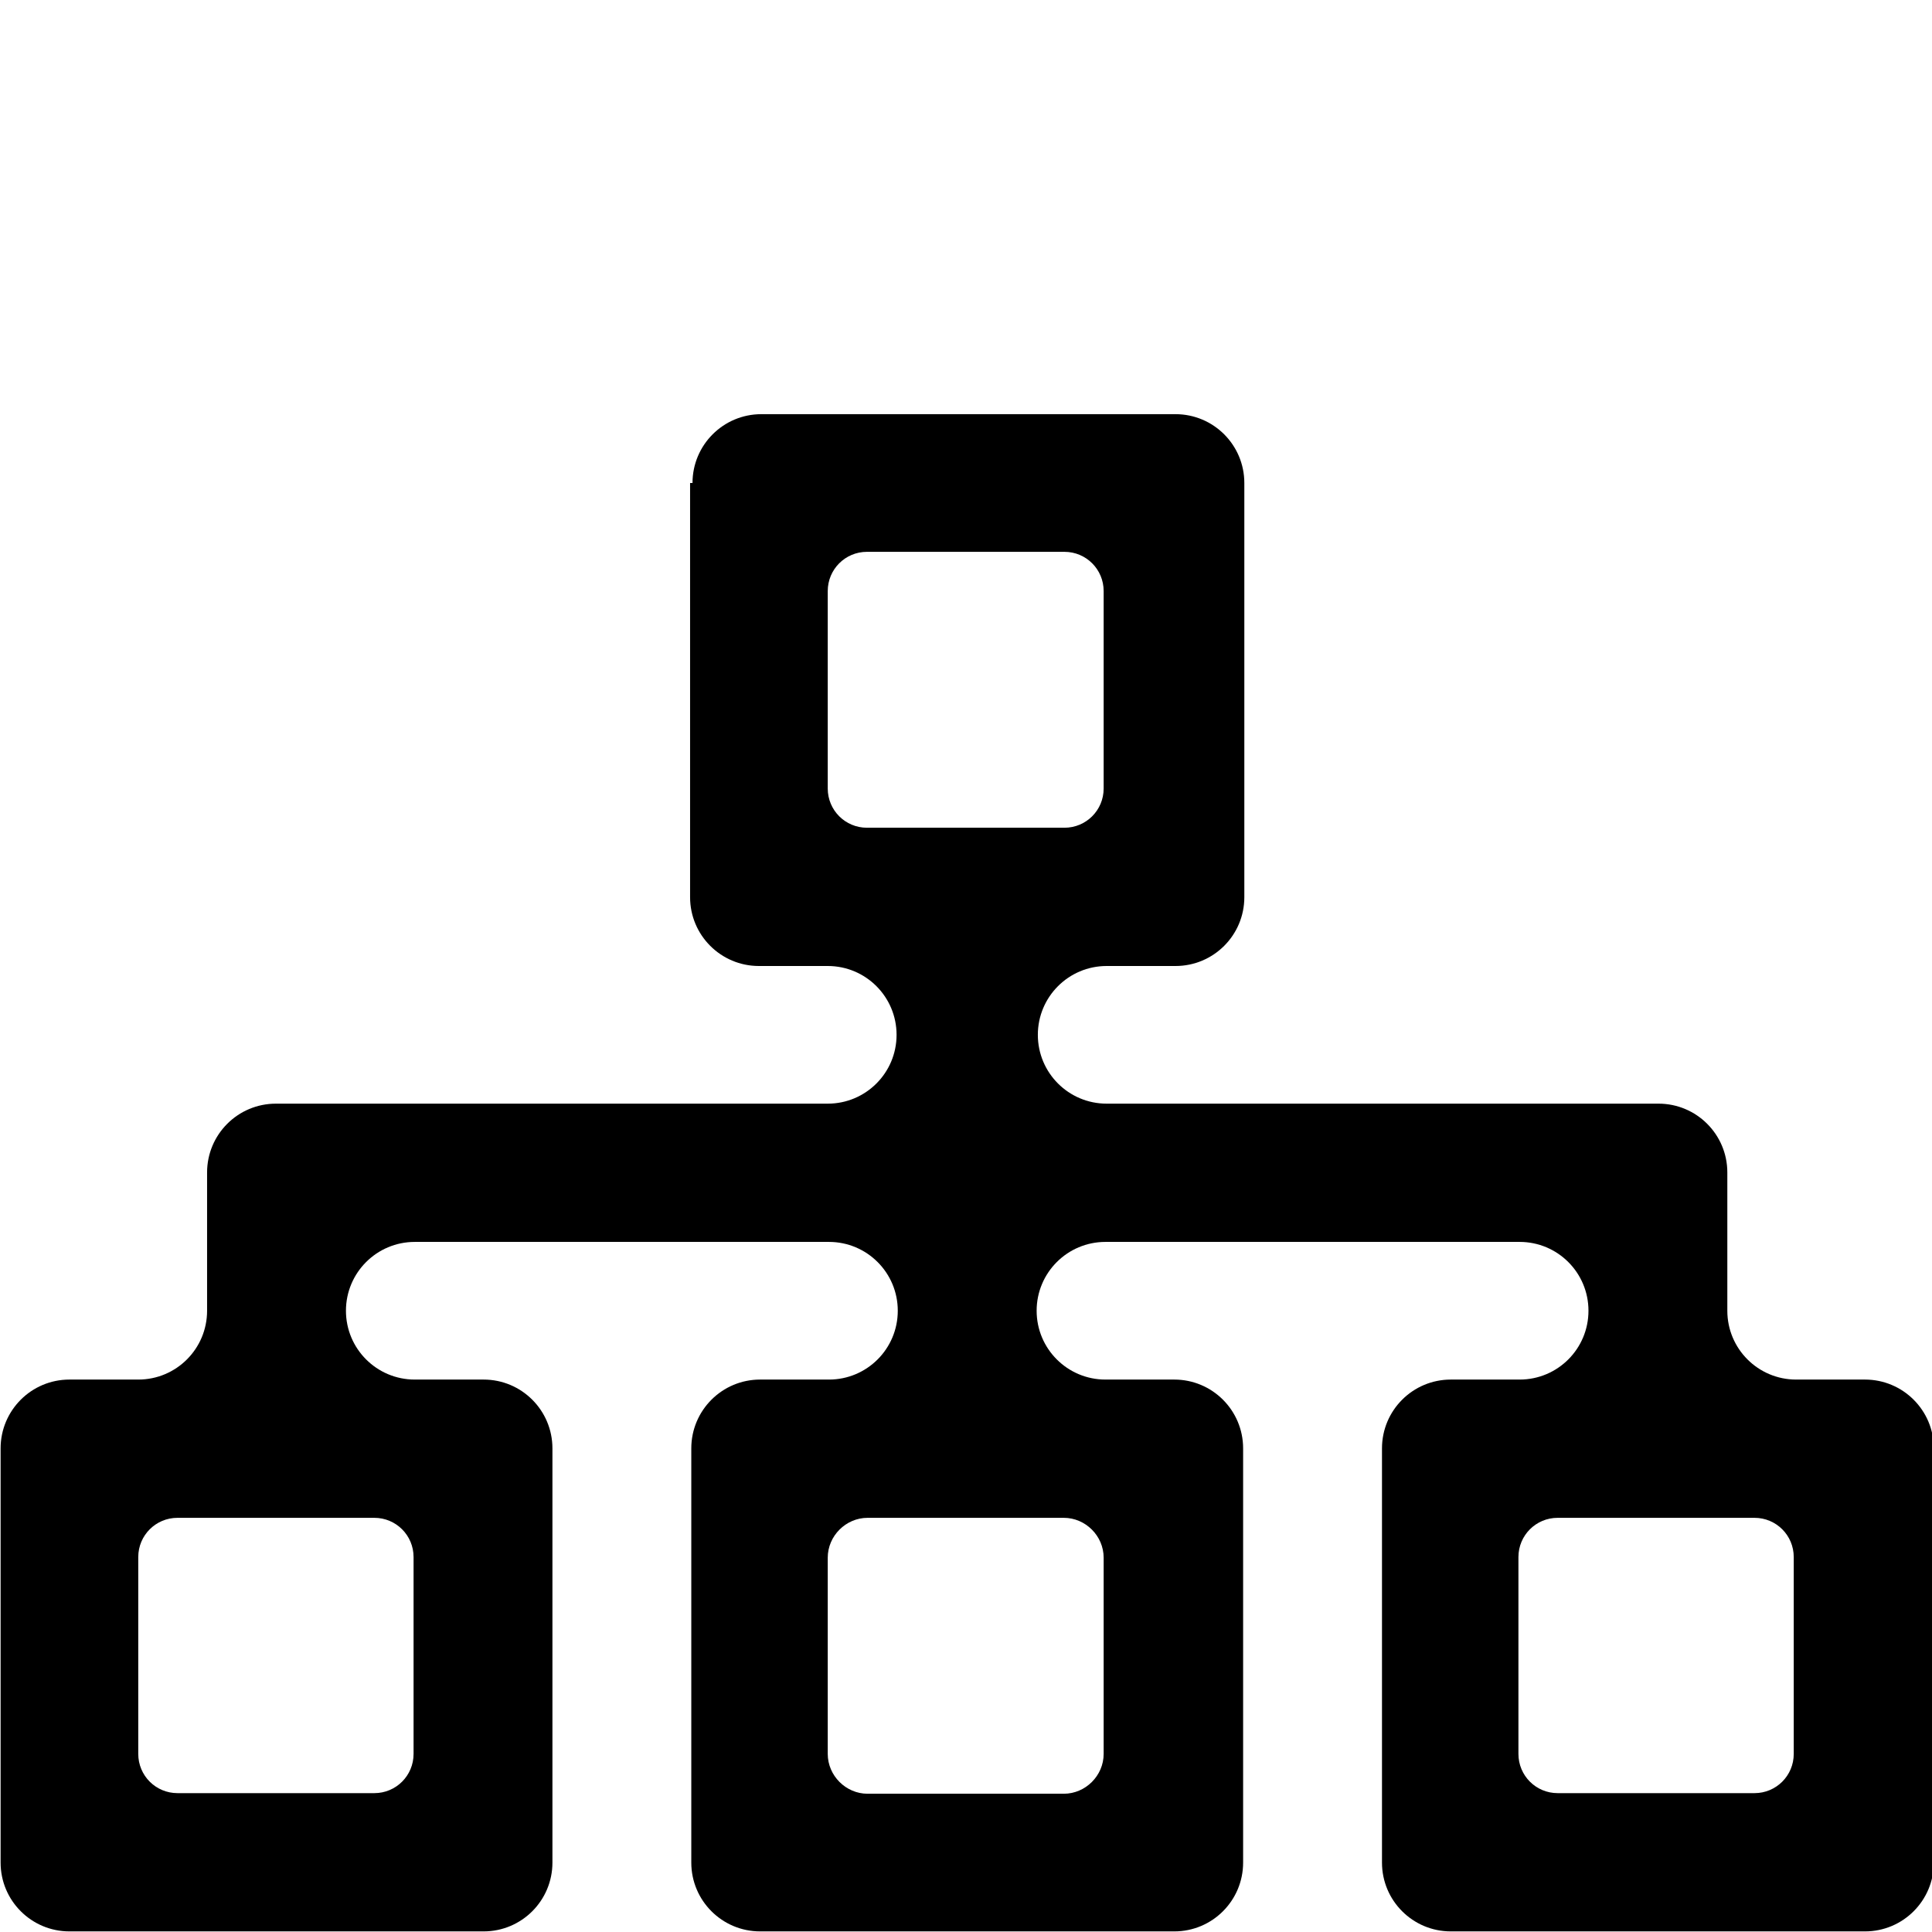
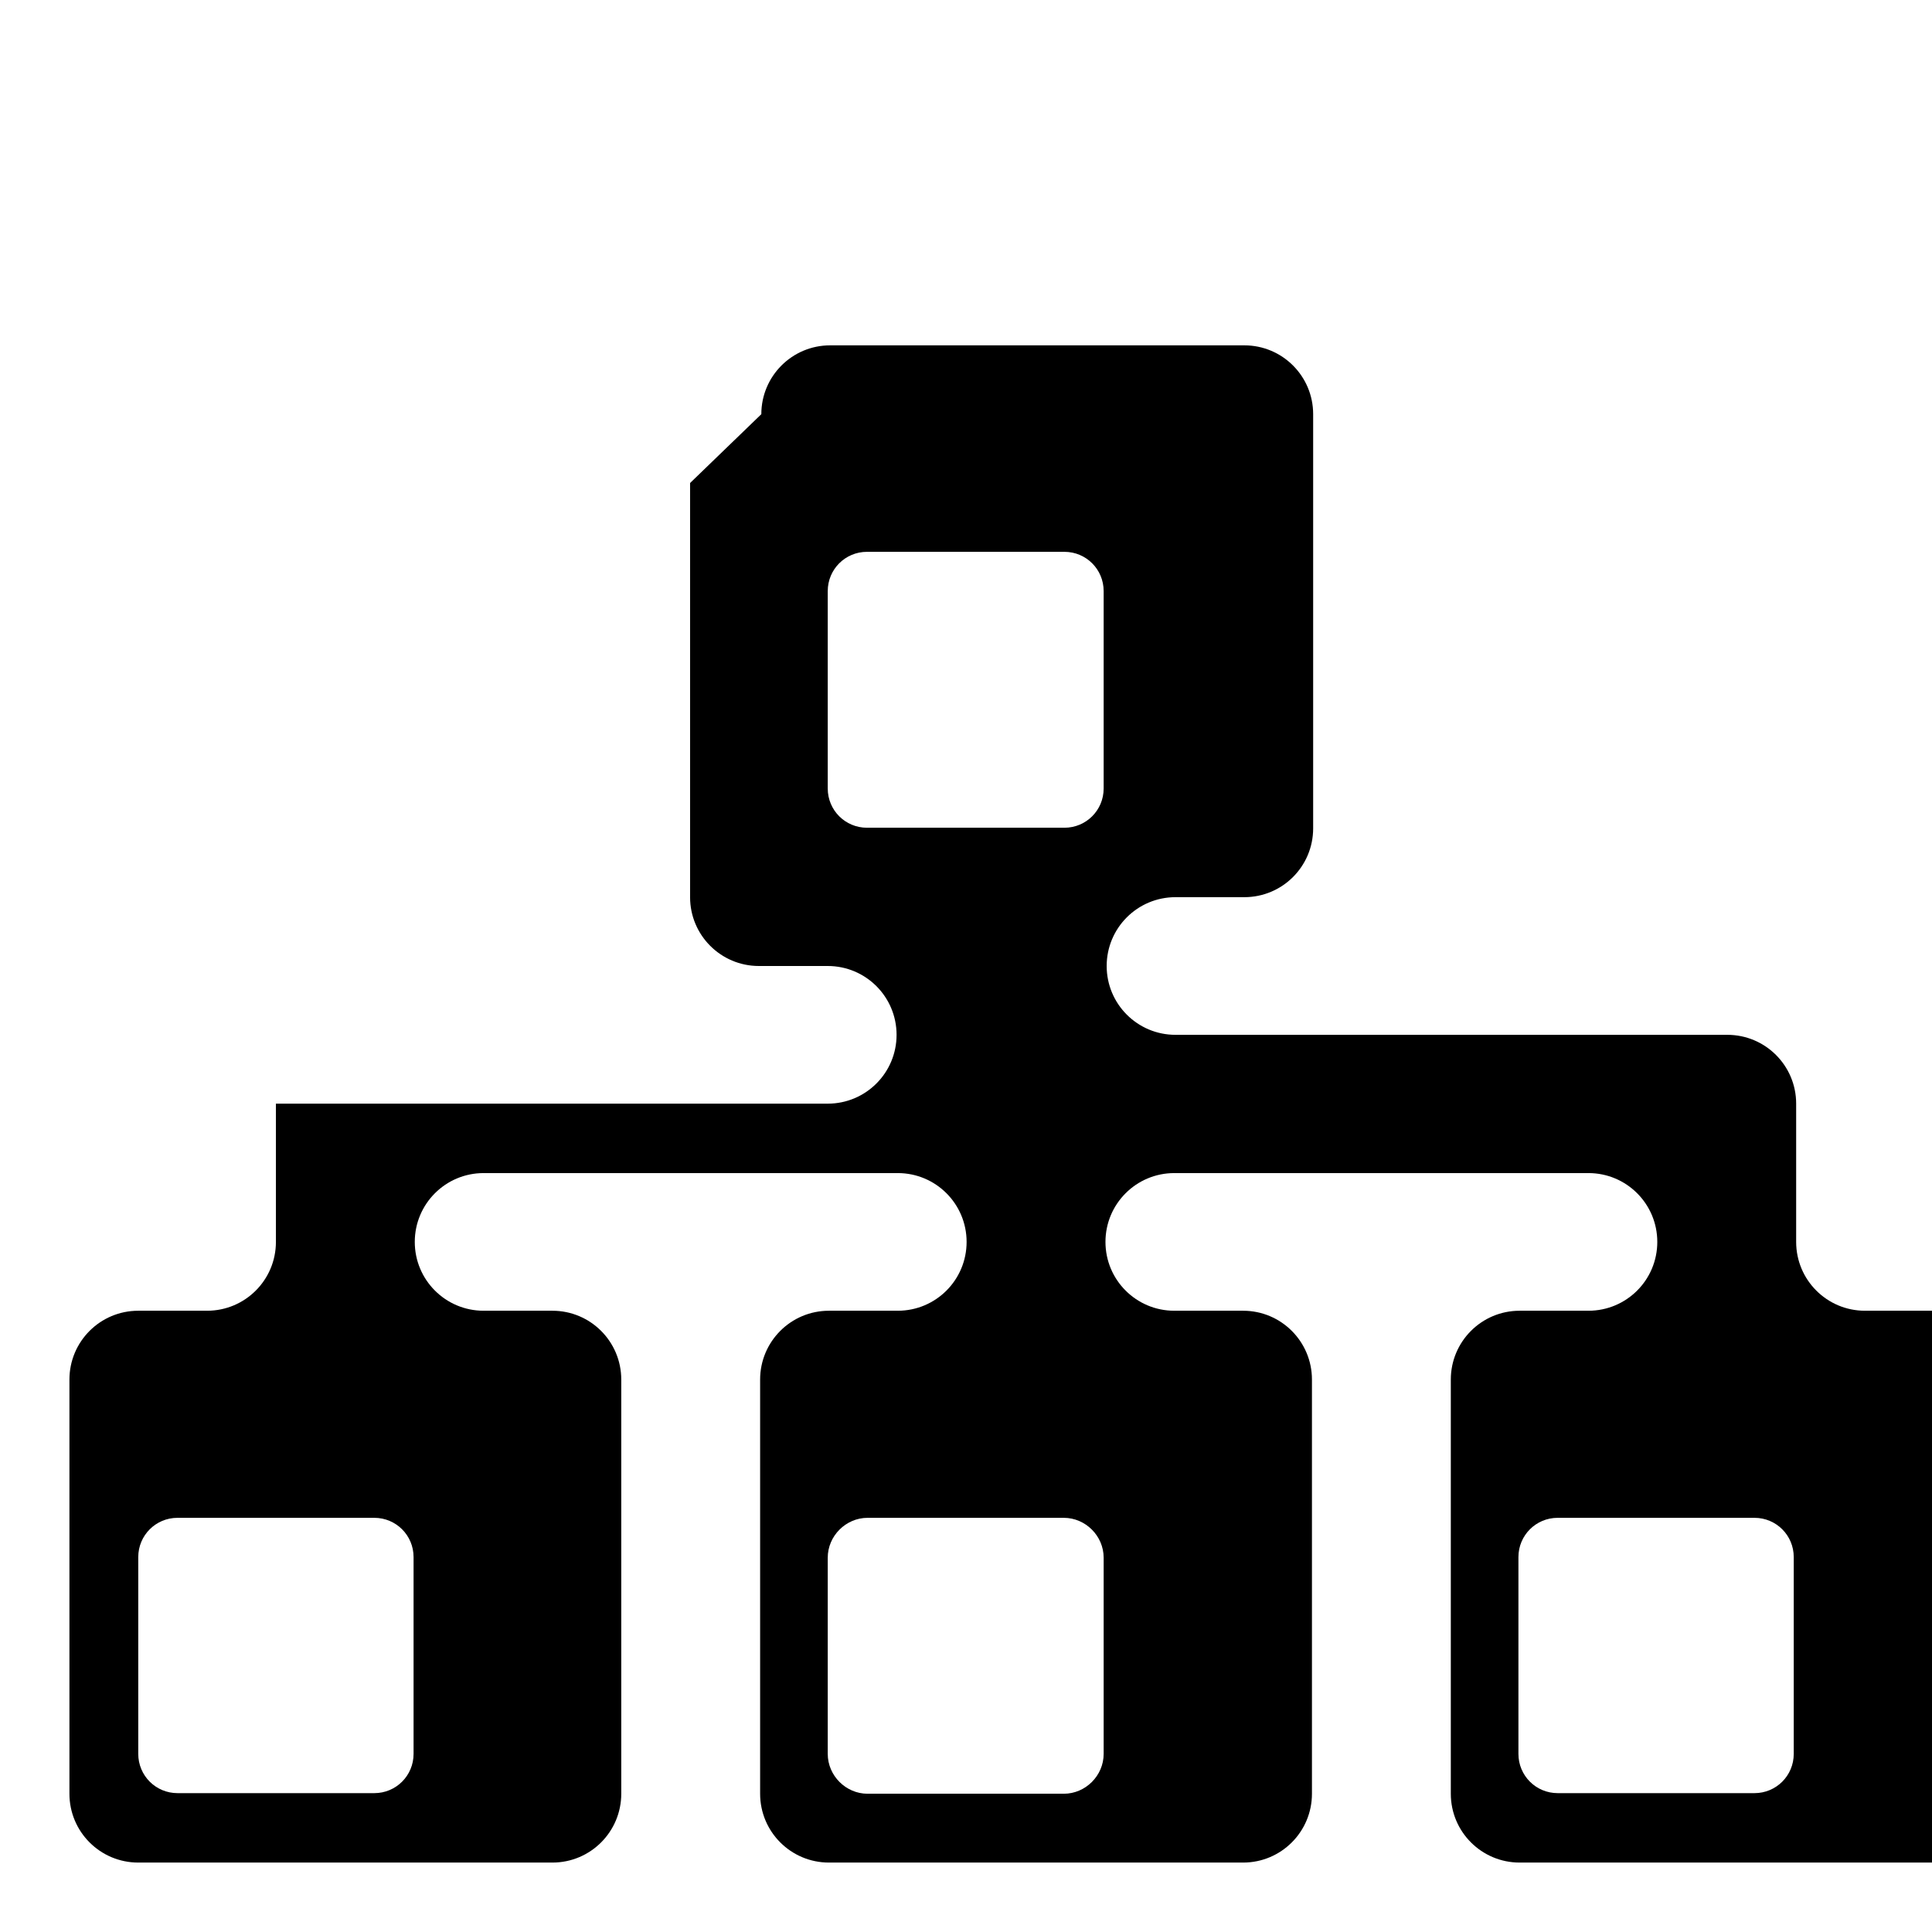
<svg xmlns="http://www.w3.org/2000/svg" id="gecho-core-site-icon_1" data-name="gecho-core-site-icon 1" viewBox="0 0 32 32">
-   <path d="M11.43,8v6.86c0,.63.51,1.14,1.14,1.14h1.14c.63,0,1.14.51,1.14,1.14h0c0,.63-.51,1.14-1.14,1.14H4.57c-.63,0-1.14.51-1.14,1.14v2.29c0,.63-.51,1.14-1.14,1.14h-1.14c-.63,0-1.14.51-1.14,1.14v6.86c0,.63.51,1.14,1.14,1.14h6.86c.63,0,1.14-.51,1.14-1.14v-6.86c0-.63-.51-1.14-1.14-1.14h-1.14c-.63,0-1.14-.51-1.14-1.14h0c0-.63.51-1.14,1.14-1.14h6.86c.63,0,1.14.51,1.14,1.14h0c0,.63-.51,1.14-1.14,1.14h-1.14c-.63,0-1.14.51-1.14,1.14v6.86c0,.63.51,1.14,1.14,1.14h6.86c.63,0,1.14-.51,1.14-1.14v-6.86c0-.63-.51-1.14-1.14-1.14h-1.14c-.63,0-1.14-.51-1.14-1.14h0c0-.63.51-1.14,1.14-1.14h6.86c.63,0,1.14.51,1.14,1.14h0c0,.63-.51,1.14-1.14,1.14h-1.14c-.63,0-1.14.51-1.14,1.14v6.86c0,.63.51,1.14,1.14,1.14h6.86c.63,0,1.14-.51,1.14-1.14v-6.86c0-.63-.51-1.14-1.14-1.14h-1.14c-.63,0-1.14-.51-1.14-1.14v-2.29c0-.63-.51-1.14-1.14-1.14h-9.14c-.63,0-1.14-.51-1.14-1.14h0c0-.63.51-1.14,1.14-1.14h1.14c.63,0,1.14-.51,1.14-1.14v-6.86c0-.63-.51-1.14-1.14-1.14h-6.86c-.63,0-1.14.51-1.14,1.14ZM14.36,9.14h3.27c.36,0,.65.29.65.65v3.27c0,.36-.29.65-.65.65h-3.27c-.36,0-.65-.29-.65-.65v-3.27c0-.36.29-.65.65-.65ZM2.94,25.14h3.26c.36,0,.65.29.65.65v3.26c0,.36-.29.65-.65.65h-3.26c-.36,0-.65-.29-.65-.65v-3.26c0-.36.29-.65.65-.65ZM14.37,25.14h3.25c.36,0,.66.3.66.66v3.25c0,.36-.3.66-.66.66h-3.25c-.36,0-.66-.3-.66-.66v-3.25c0-.36.3-.66.66-.66ZM25.8,25.14h3.26c.36,0,.65.29.65.65v3.26c0,.36-.29.65-.65.65h-3.26c-.36,0-.65-.29-.65-.65v-3.26c0-.36.29-.65.65-.65Z" />
+   <path d="M11.43,8v6.86c0,.63.51,1.14,1.14,1.14h1.14c.63,0,1.14.51,1.14,1.14h0c0,.63-.51,1.14-1.14,1.14H4.57v2.29c0,.63-.51,1.14-1.14,1.14h-1.14c-.63,0-1.14.51-1.14,1.14v6.86c0,.63.51,1.14,1.14,1.14h6.86c.63,0,1.14-.51,1.14-1.14v-6.86c0-.63-.51-1.14-1.14-1.14h-1.14c-.63,0-1.14-.51-1.14-1.14h0c0-.63.51-1.14,1.14-1.14h6.86c.63,0,1.14.51,1.14,1.14h0c0,.63-.51,1.14-1.14,1.14h-1.14c-.63,0-1.14.51-1.14,1.14v6.86c0,.63.51,1.14,1.14,1.14h6.86c.63,0,1.14-.51,1.14-1.14v-6.86c0-.63-.51-1.14-1.14-1.14h-1.14c-.63,0-1.14-.51-1.14-1.14h0c0-.63.51-1.14,1.14-1.14h6.86c.63,0,1.14.51,1.14,1.14h0c0,.63-.51,1.14-1.14,1.14h-1.14c-.63,0-1.14.51-1.14,1.14v6.86c0,.63.51,1.14,1.14,1.14h6.86c.63,0,1.14-.51,1.14-1.14v-6.86c0-.63-.51-1.14-1.14-1.14h-1.14c-.63,0-1.14-.51-1.14-1.14v-2.29c0-.63-.51-1.14-1.14-1.14h-9.14c-.63,0-1.14-.51-1.14-1.14h0c0-.63.51-1.14,1.14-1.14h1.14c.63,0,1.14-.51,1.14-1.14v-6.86c0-.63-.51-1.14-1.14-1.14h-6.86c-.63,0-1.14.51-1.14,1.14ZM14.36,9.14h3.27c.36,0,.65.29.65.65v3.27c0,.36-.29.65-.65.65h-3.27c-.36,0-.65-.29-.65-.65v-3.27c0-.36.29-.65.65-.65ZM2.94,25.14h3.26c.36,0,.65.29.65.65v3.26c0,.36-.29.65-.65.65h-3.26c-.36,0-.65-.29-.65-.65v-3.26c0-.36.29-.65.65-.65ZM14.37,25.14h3.25c.36,0,.66.3.66.66v3.25c0,.36-.3.66-.66.66h-3.25c-.36,0-.66-.3-.66-.66v-3.25c0-.36.3-.66.66-.66ZM25.8,25.14h3.26c.36,0,.65.29.65.65v3.26c0,.36-.29.65-.65.65h-3.26c-.36,0-.65-.29-.65-.65v-3.26c0-.36.29-.65.65-.65Z" />
</svg>